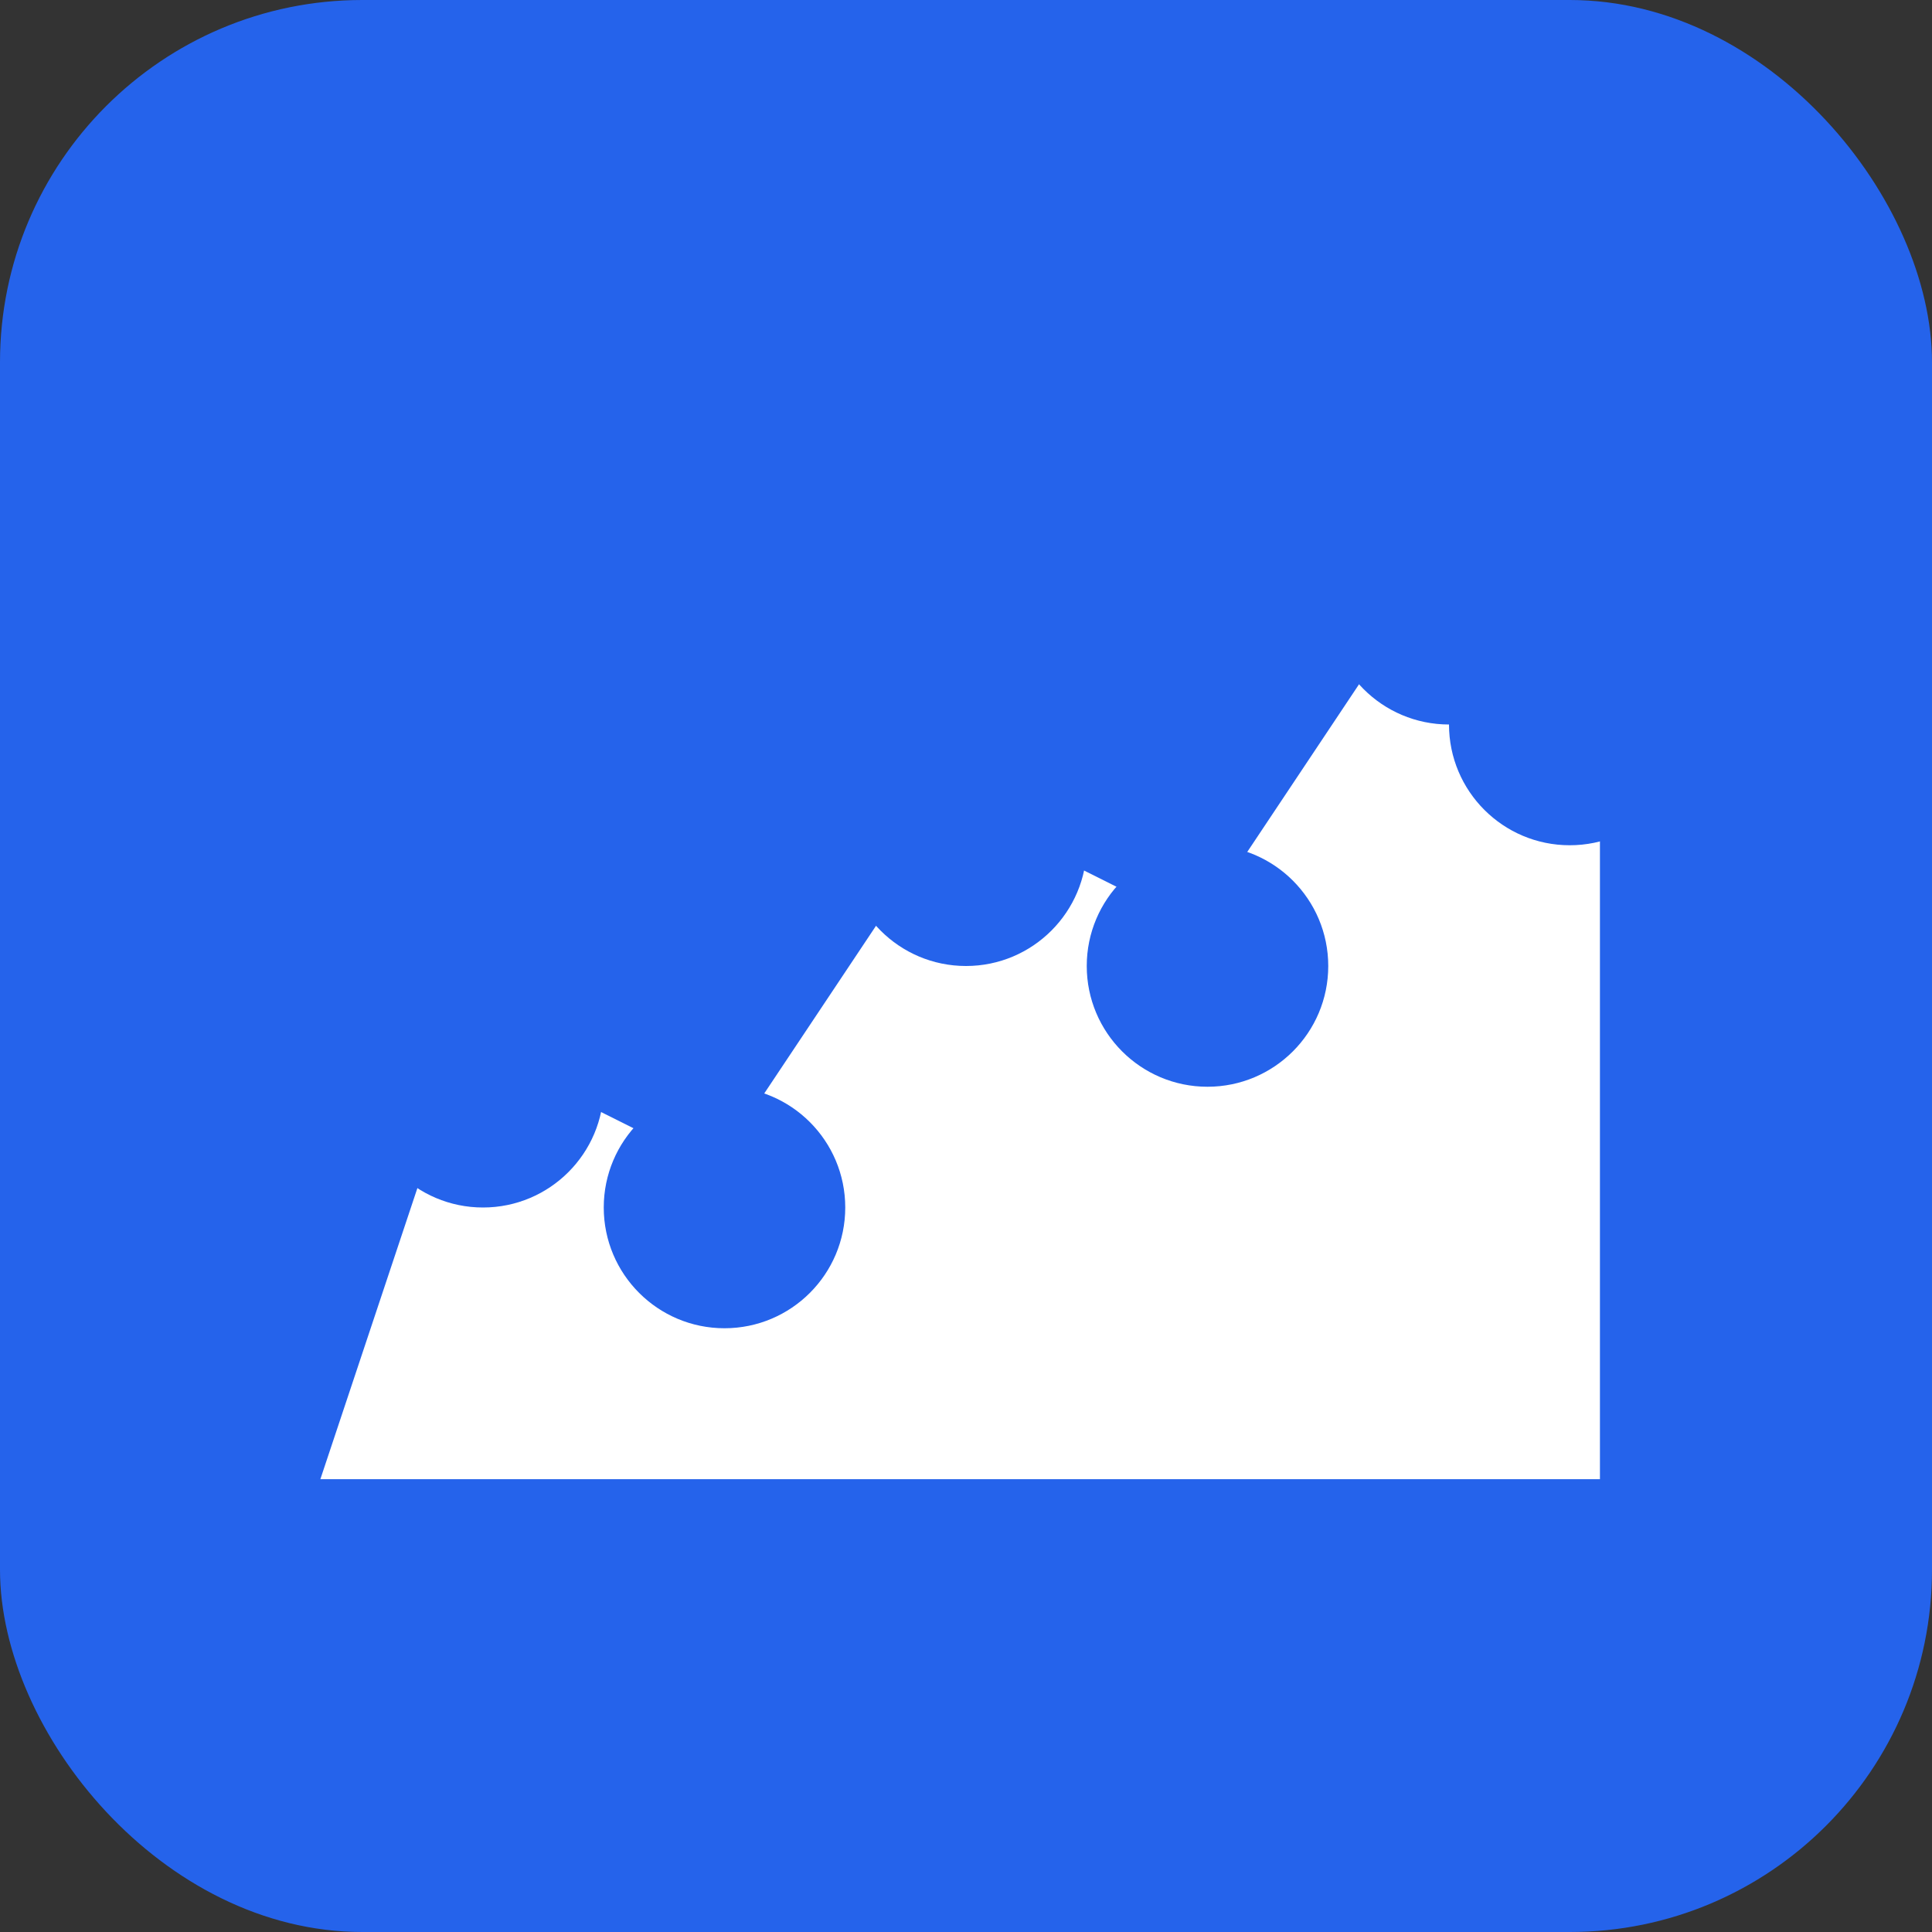
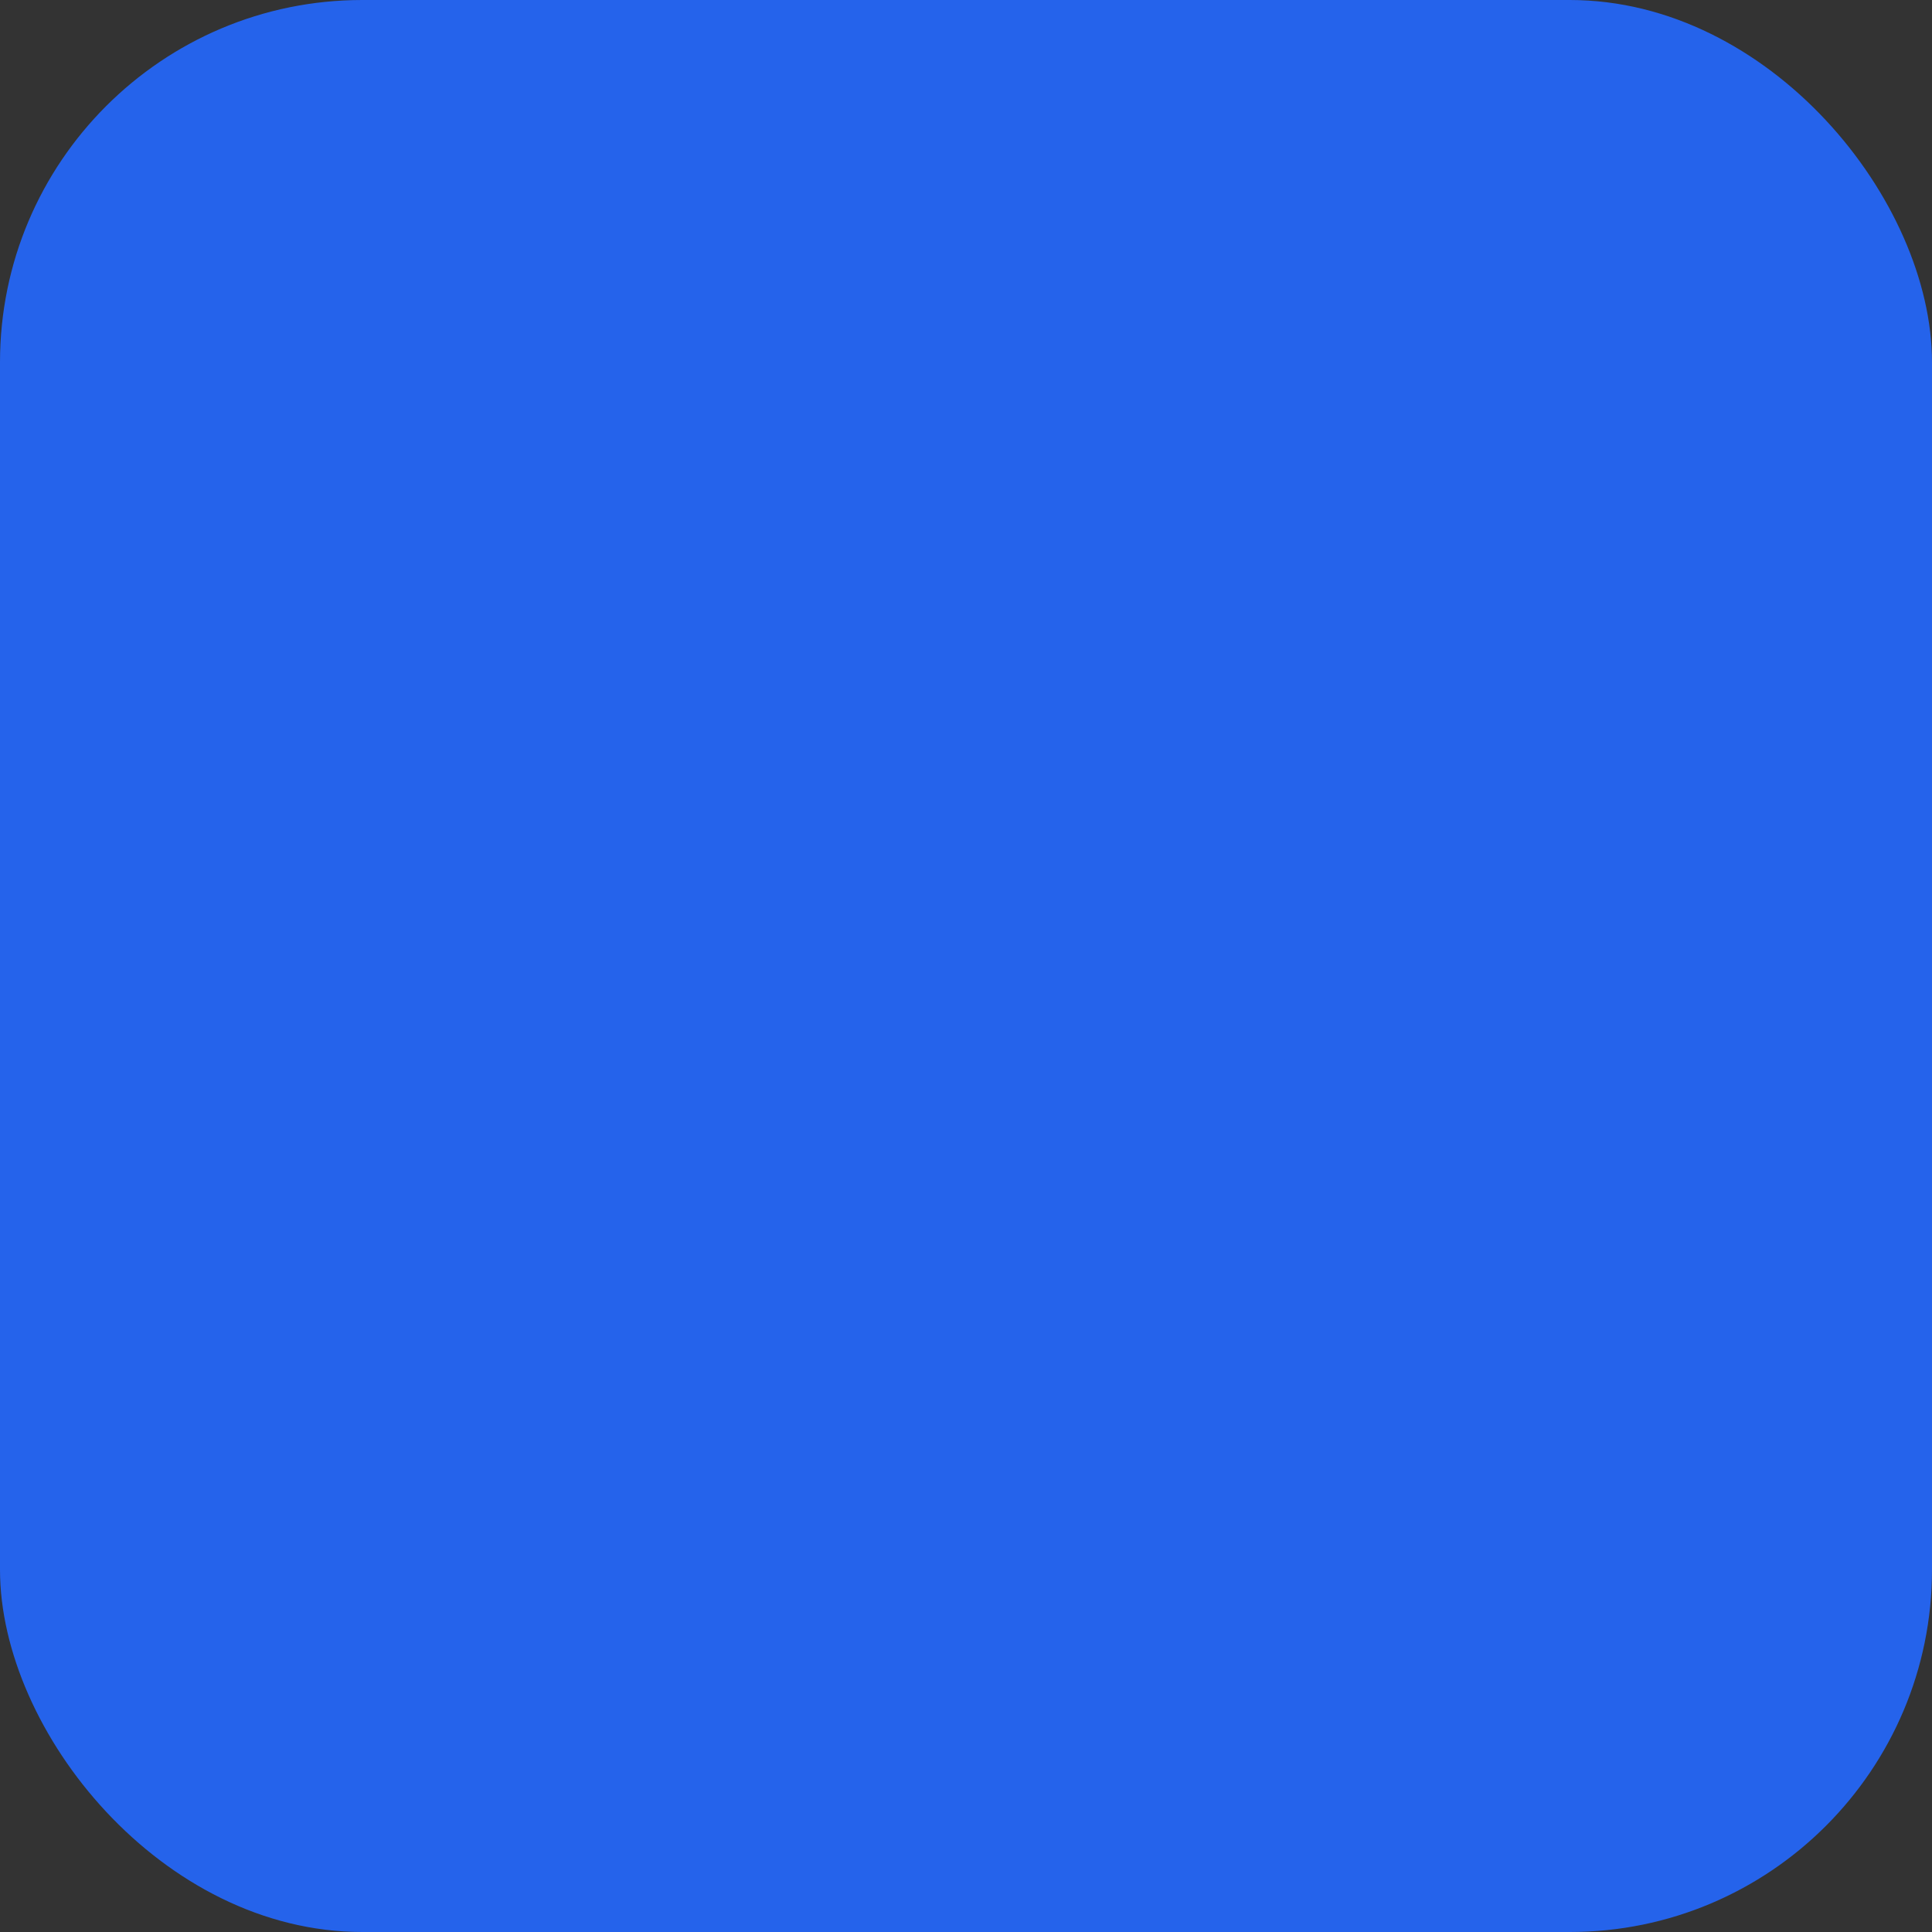
<svg xmlns="http://www.w3.org/2000/svg" viewBox="0 0 32 32" width="32" height="32">
  <rect x="0" y="0" width="32" height="32" fill="#333333" stroke="none" />
  <rect width="32" height="32" rx="6" fill="#2563eb" />
-   <path d="M6 24 L8 18 L12 20 L16 14 L20 16 L24 10 L26 12 L26 24 Z" fill="white" stroke="white" stroke-width="1" />
-   <circle cx="8" cy="18" r="2" fill="#2563eb" />
  <circle cx="12" cy="20" r="2" fill="#2563eb" />
  <circle cx="16" cy="14" r="2" fill="#2563eb" />
  <circle cx="20" cy="16" r="2" fill="#2563eb" />
  <circle cx="24" cy="10" r="2" fill="#2563eb" />
-   <circle cx="26" cy="12" r="2" fill="#2563eb" />
</svg>